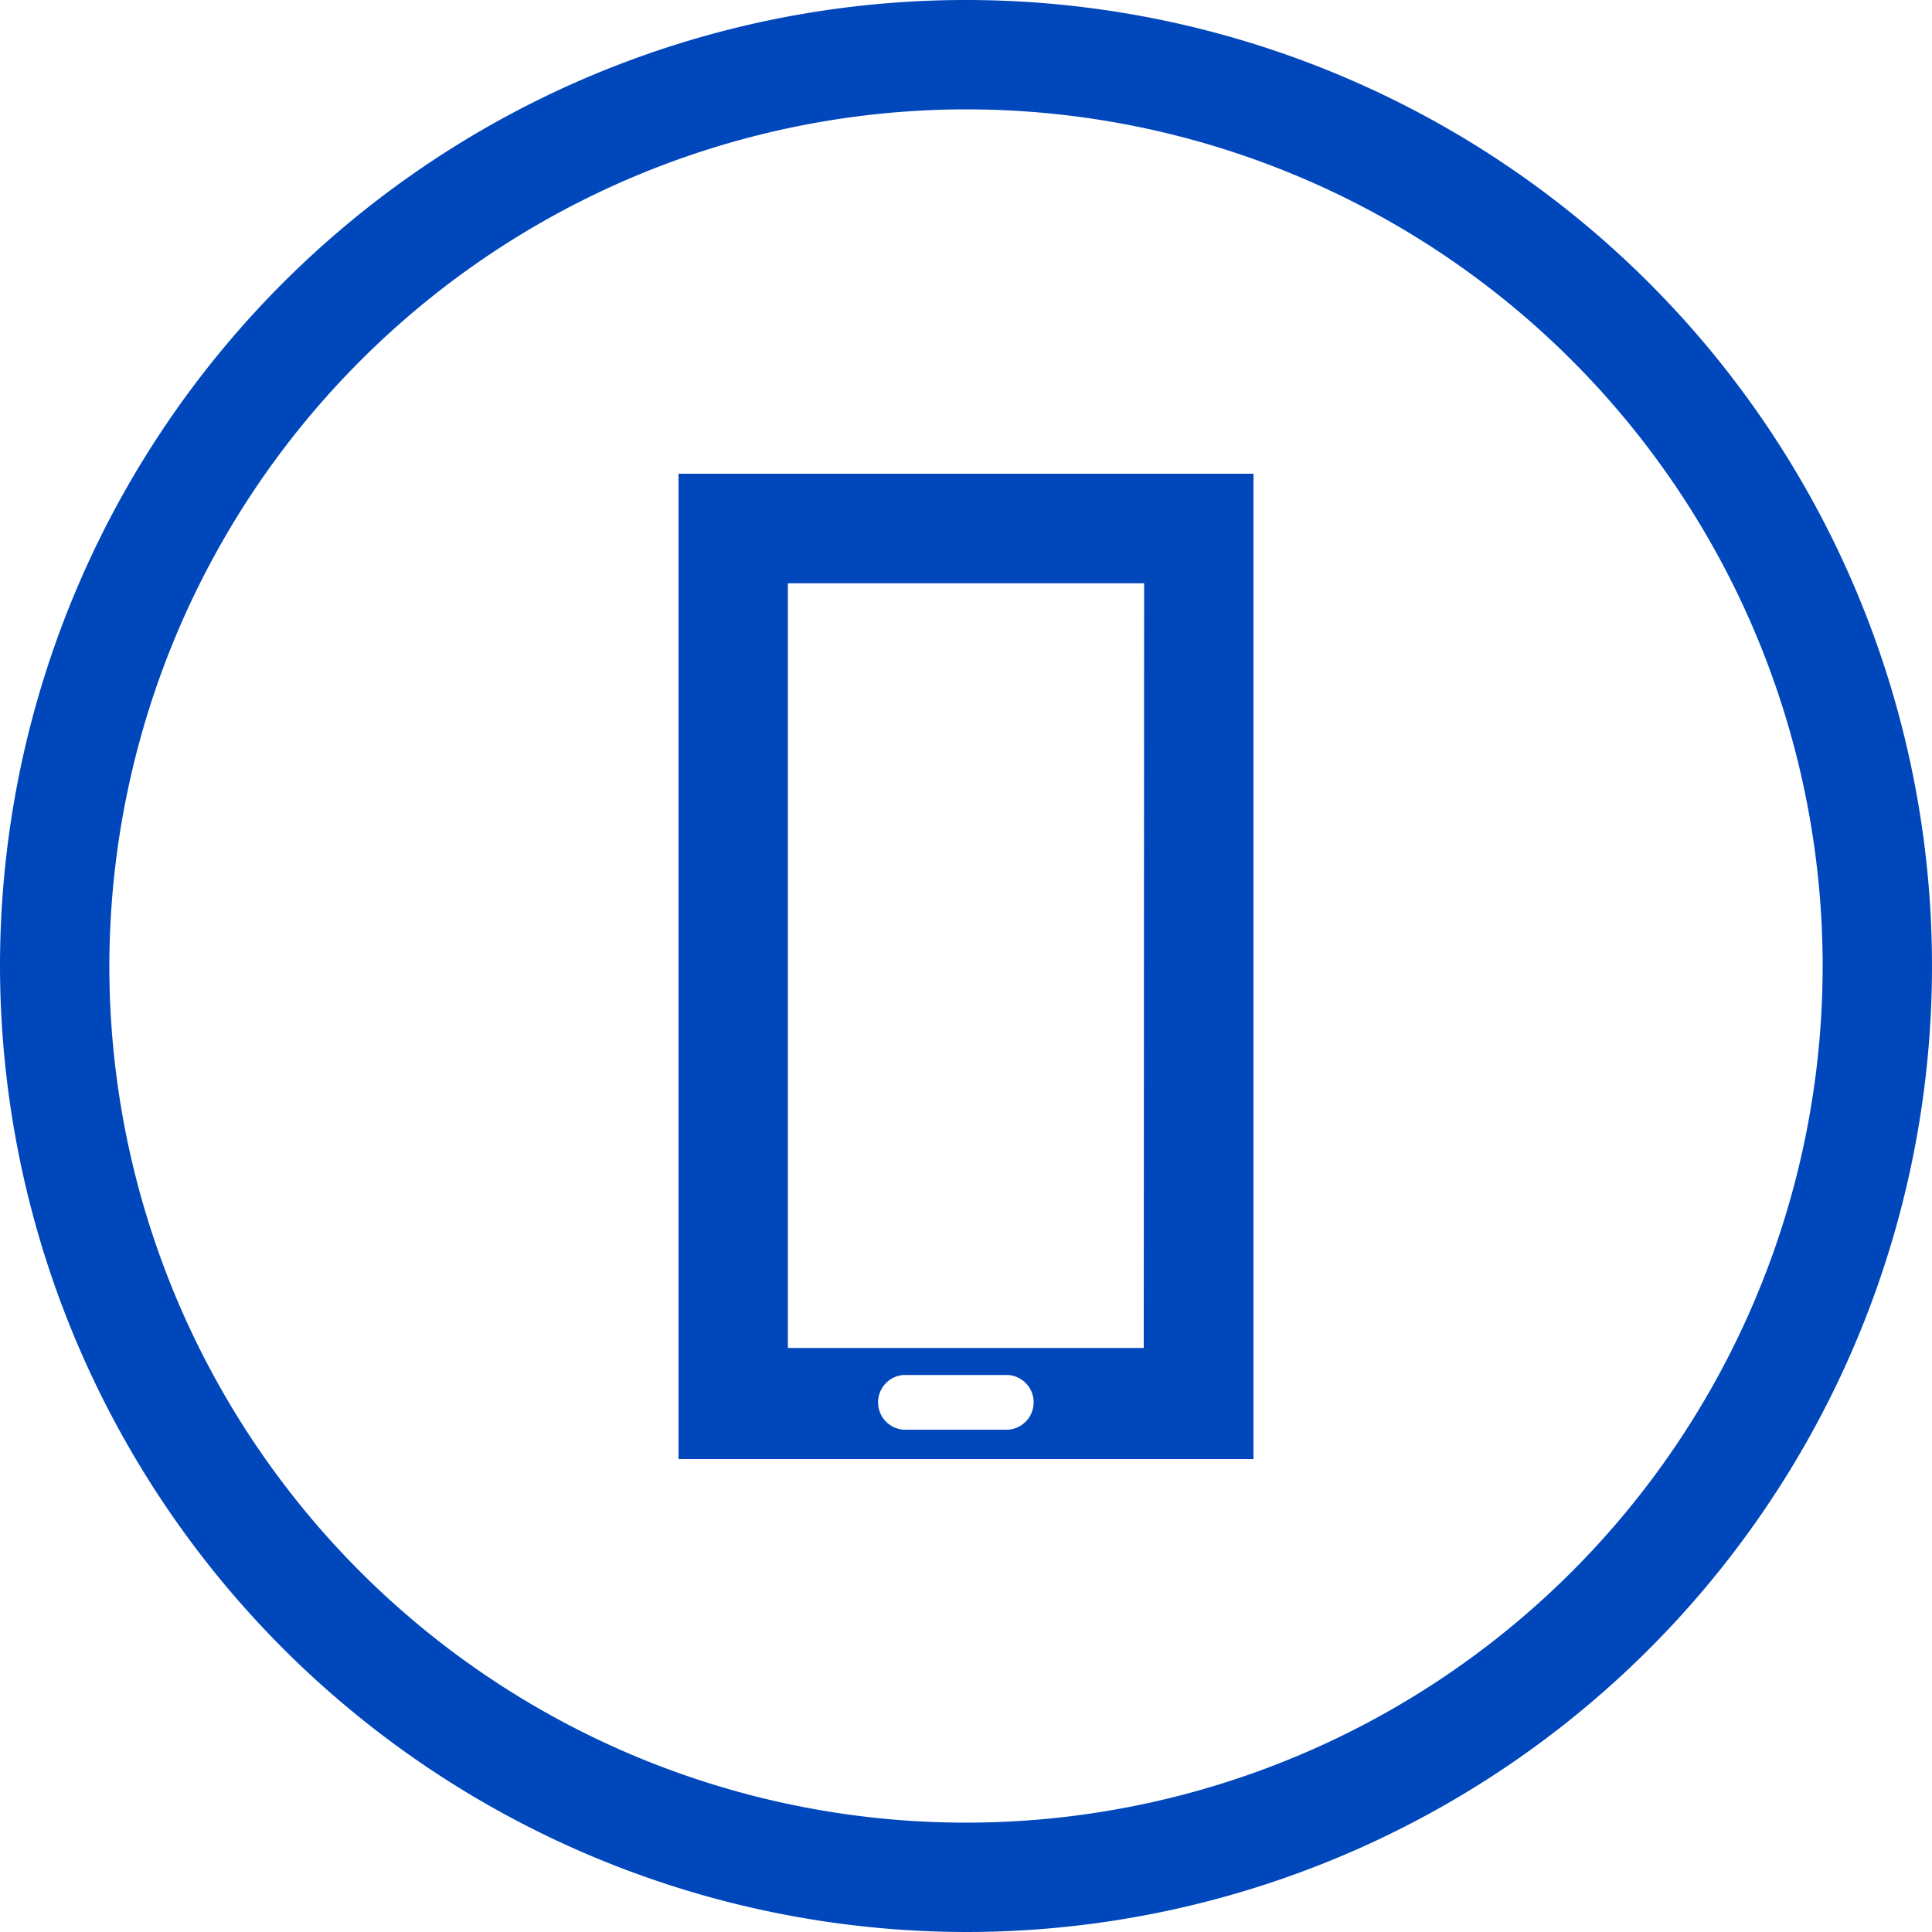
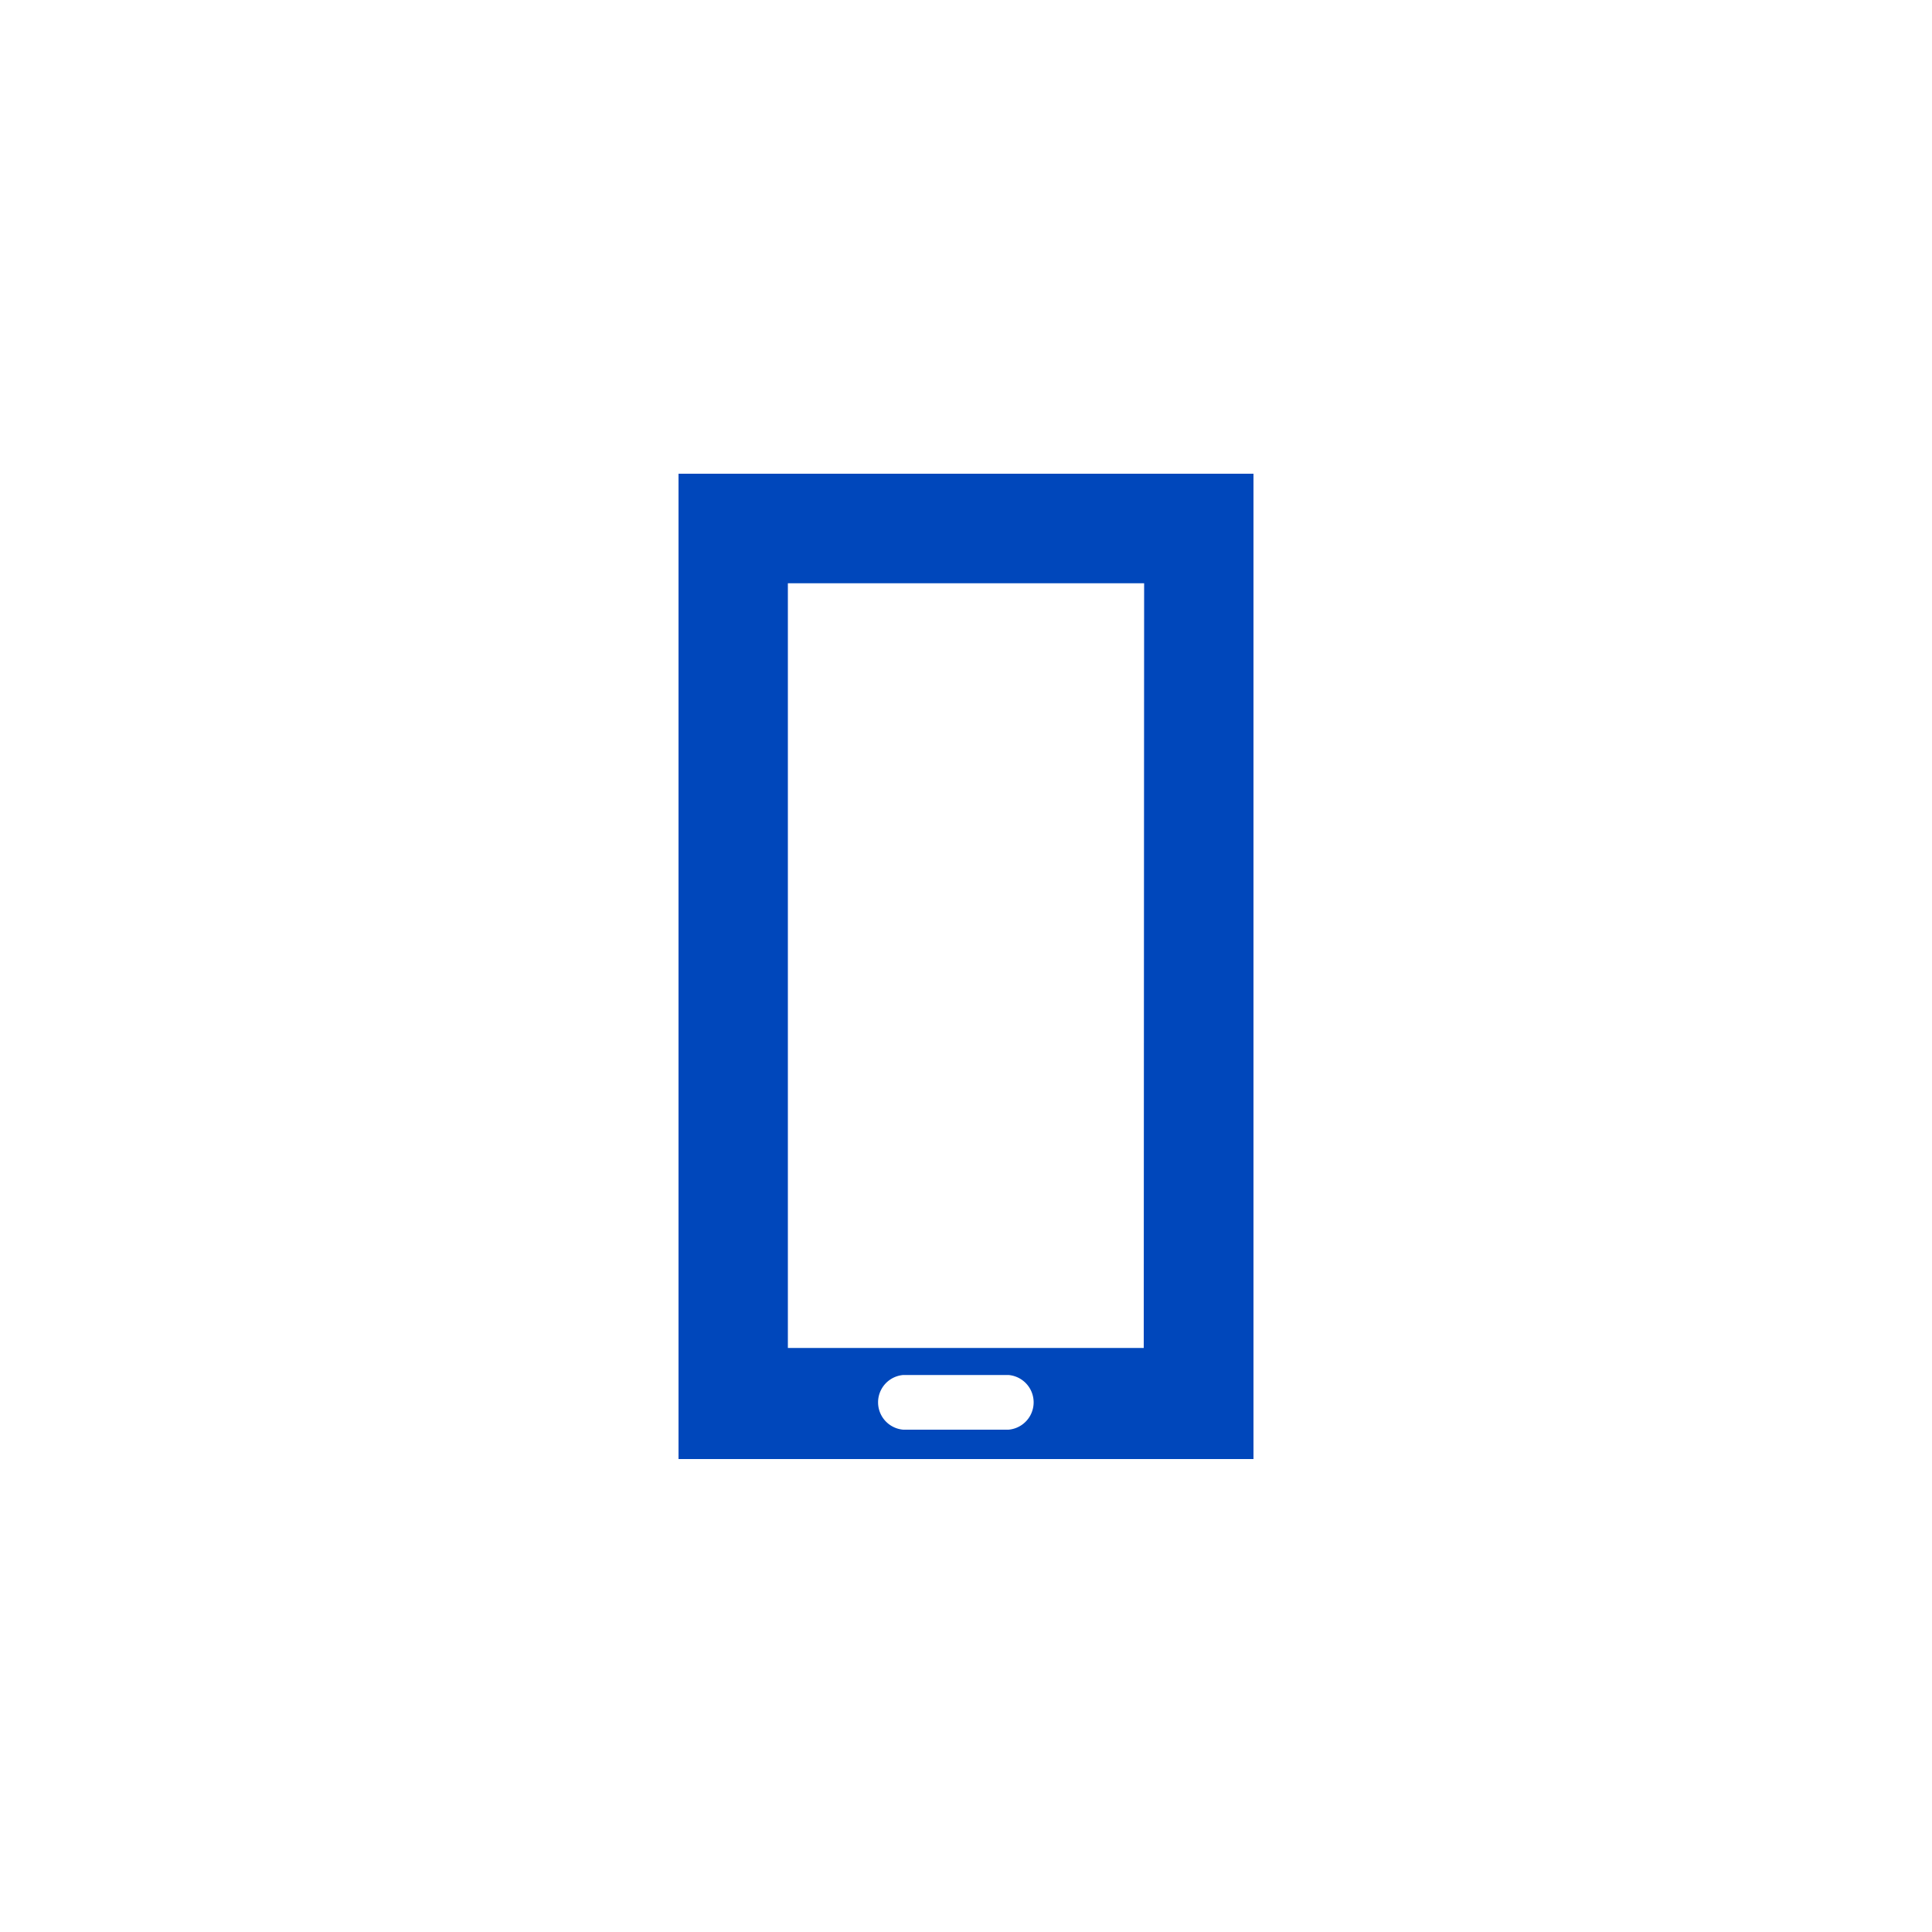
<svg xmlns="http://www.w3.org/2000/svg" viewBox="0 0 100 100">
  <defs>
    <style>.cls-1{fill:#0047bb;}</style>
  </defs>
  <g id="Layer_2" data-name="Layer 2">
    <g id="blue_outline_icons" data-name="blue outline icons">
-       <path class="cls-1" d="M50,100A50,50,0,1,0,0,50,50.06,50.06,0,0,0,50,100ZM50,5.66A44.34,44.34,0,1,1,5.66,50,44.39,44.39,0,0,1,50,5.66Z" />
      <path class="cls-1" d="M35.12,24.52v51H64.88v-51ZM52.2,74H46.75a1.42,1.42,0,0,1,0-2.83H52.2a1.42,1.42,0,0,1,0,2.83Zm7-4.23H40.78V30.19H59.22Z" />
    </g>
  </g>
</svg>